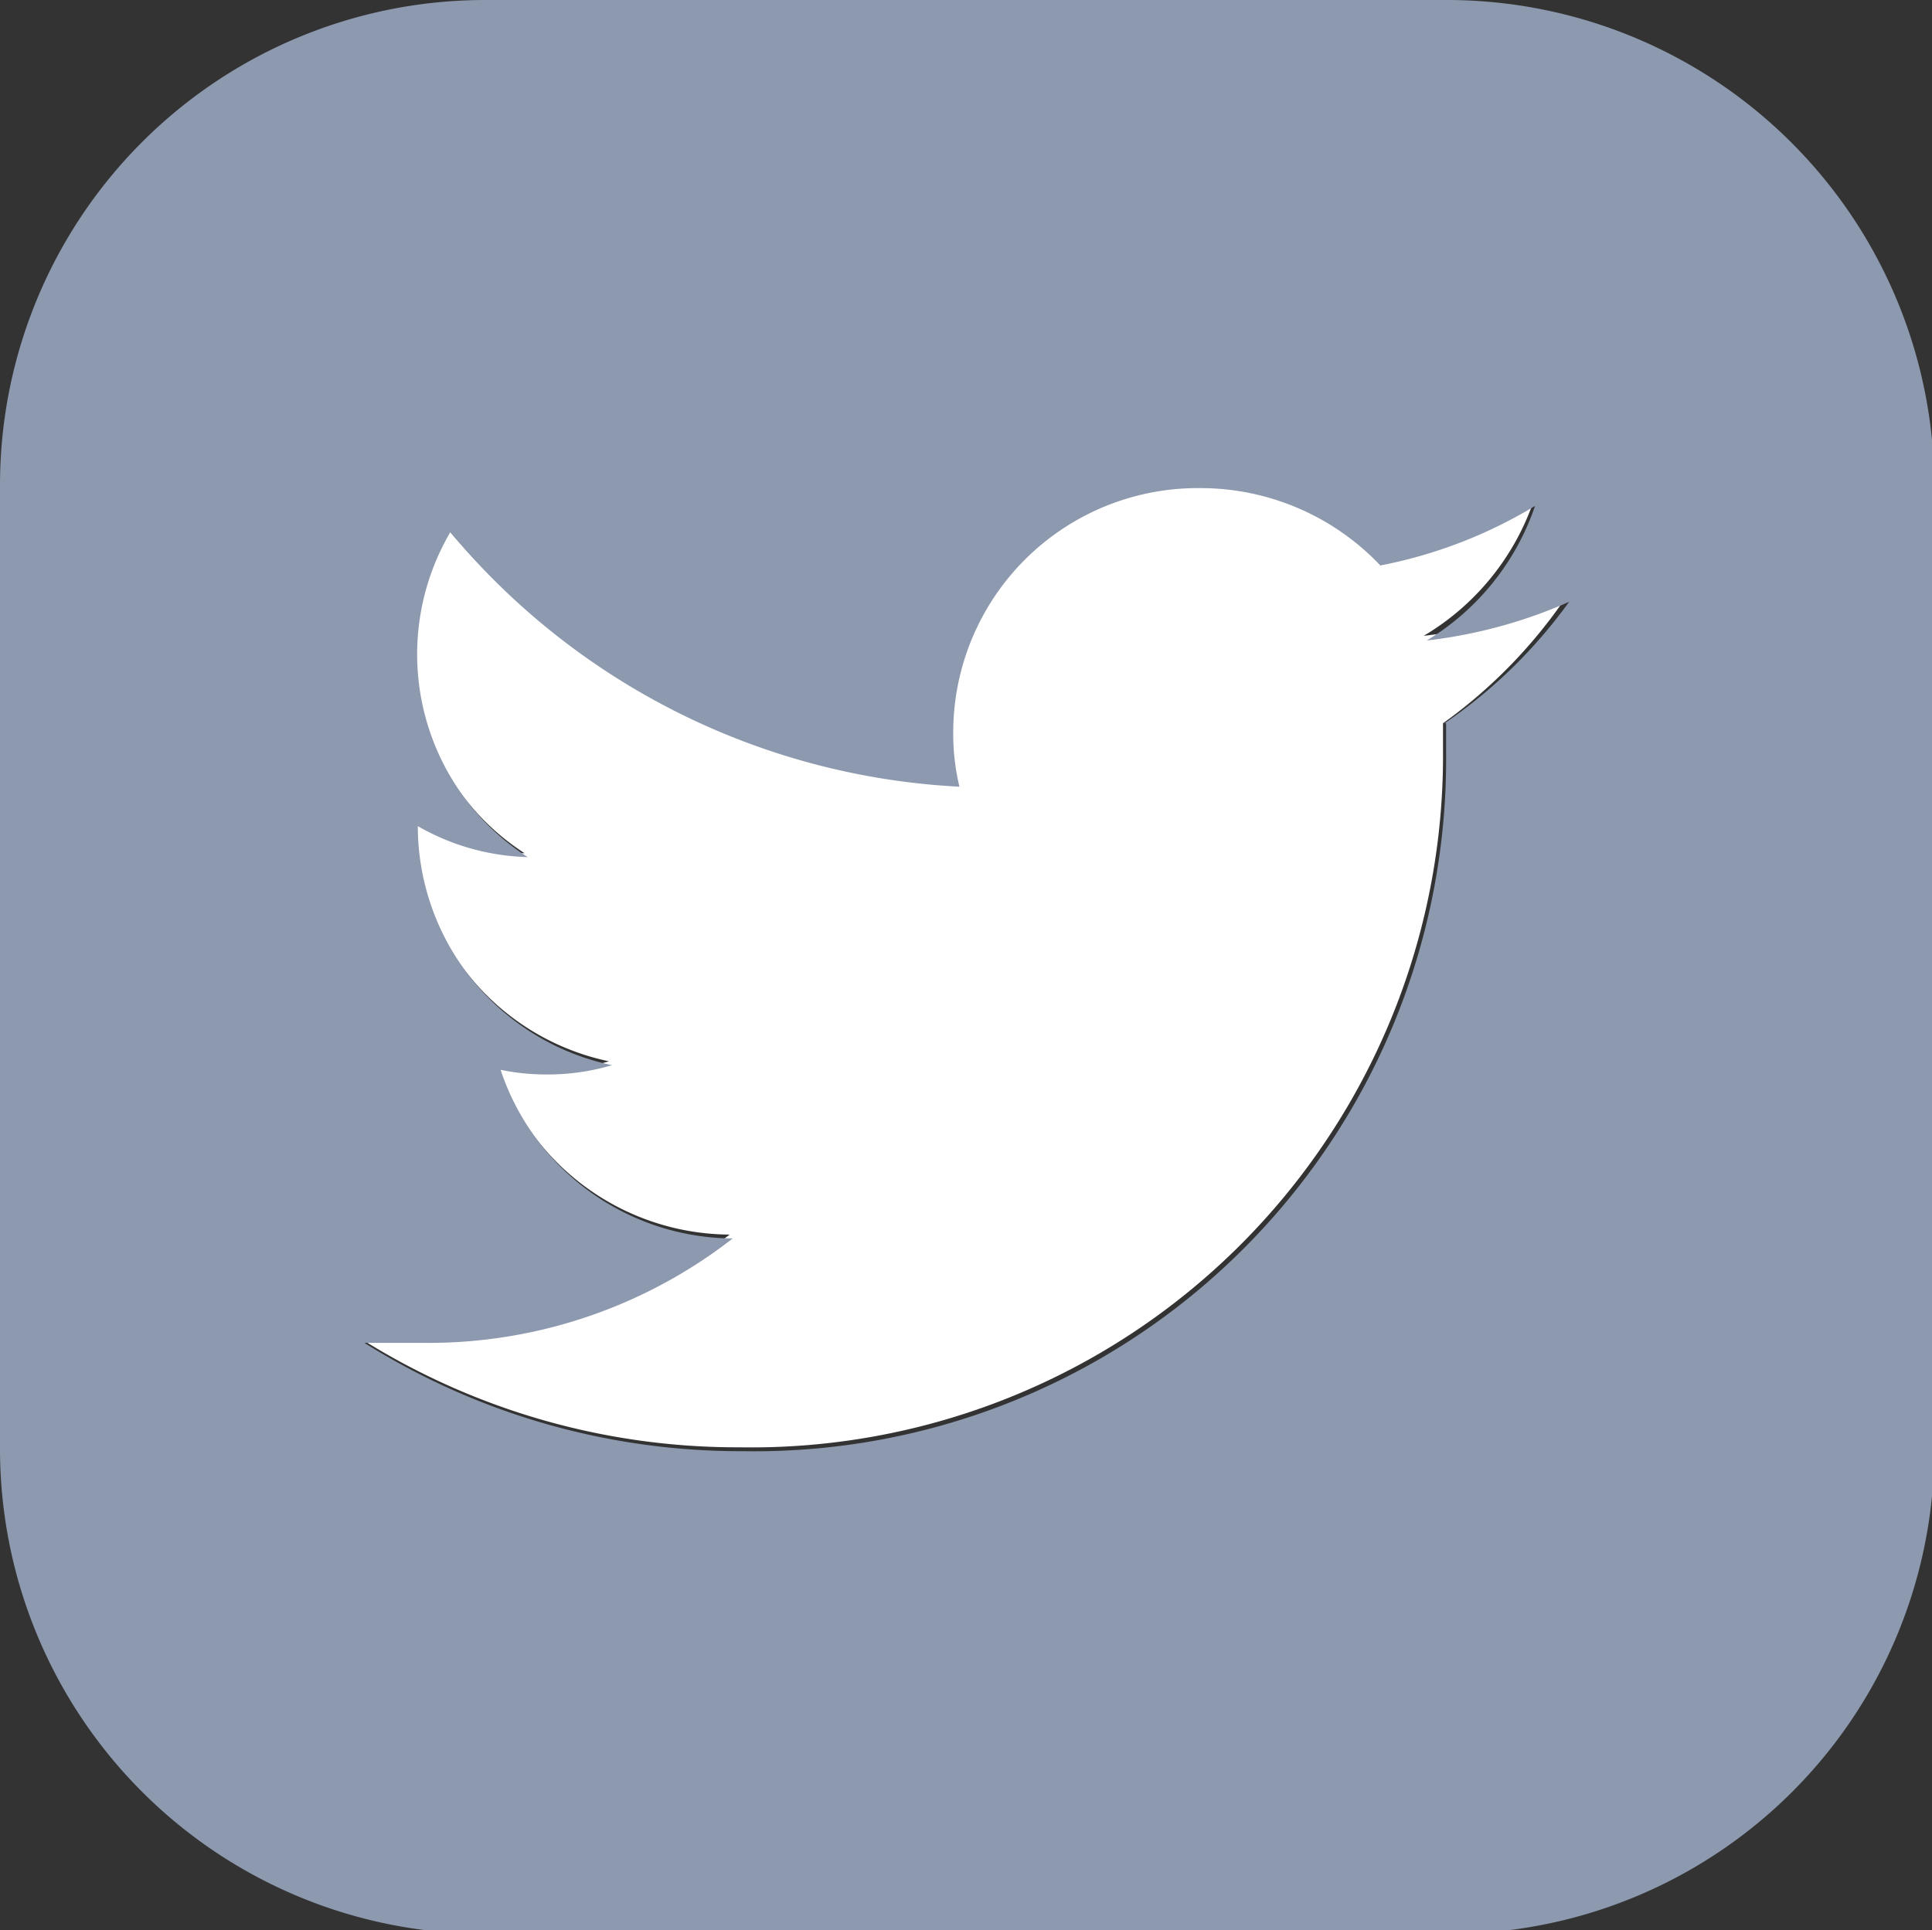
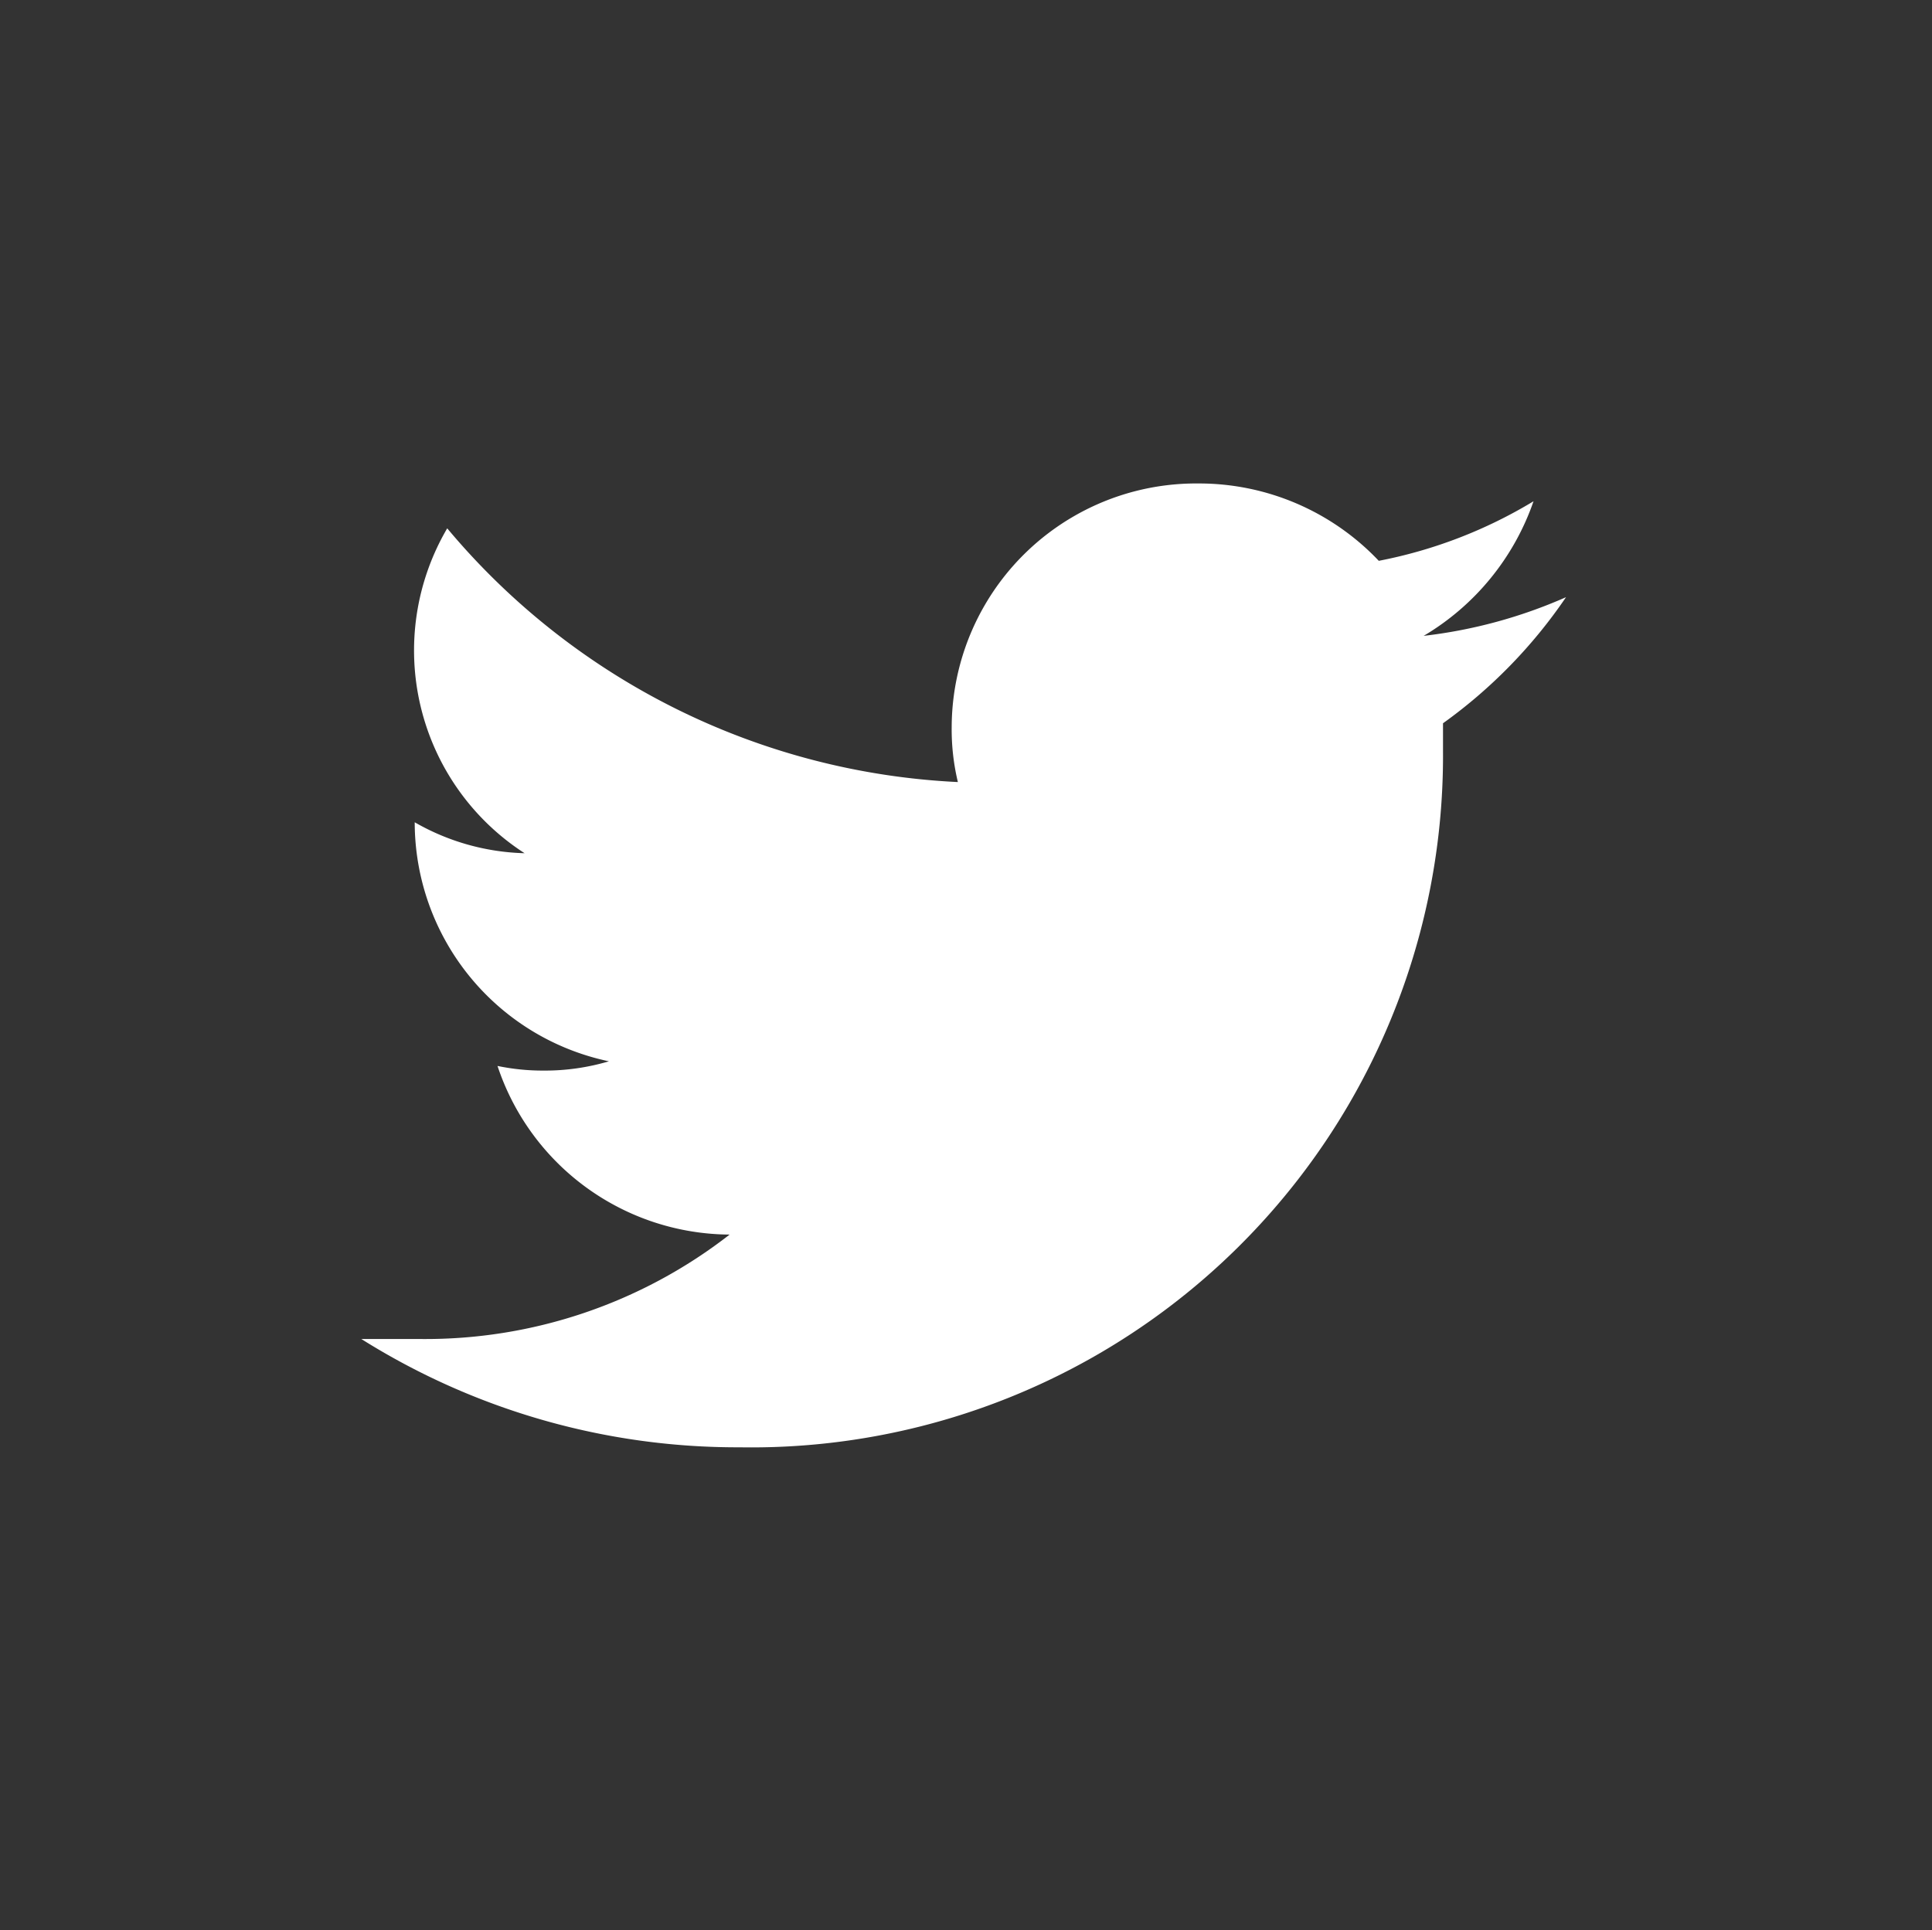
<svg xmlns="http://www.w3.org/2000/svg" viewBox="0 0 24.97 24.95">
  <rect x="0" y="0" width="24.97" height="24.95" fill="#333333" stroke="none" />
  <defs>
    <style>.cls-1{fill:#fff;}.cls-2{fill:#8d99ae;}</style>
  </defs>
  <title>Twitter</title>
  <g id="Layer_2" data-name="Layer 2">
    <g id="Layer_1-2" data-name="Layer 1">
      <path class="cls-1" d="M19.82,6.48a6.09,6.09,0,0,1-2,.77,3.2,3.2,0,0,0-2.33-1,3.16,3.16,0,0,0-3.19,3.15,2.92,2.92,0,0,0,.08.71A9.17,9.17,0,0,1,5.78,6.83a3.12,3.12,0,0,0,1,4.2,3,3,0,0,1-1.42-.4v0a3.16,3.16,0,0,0,2.51,3.09,2.91,2.91,0,0,1-.85.12,2.88,2.88,0,0,1-.59-.06,3.18,3.18,0,0,0,3,2.18,6.4,6.4,0,0,1-4,1.35c-.26,0-.5,0-.76,0a9.13,9.13,0,0,0,4.89,1.4,8.94,8.94,0,0,0,9.09-9V9.35a6.49,6.49,0,0,0,1.59-1.63,6.35,6.35,0,0,1-1.84.5A3.26,3.26,0,0,0,19.82,6.48Z" />
-       <path class="cls-2" d="M18.69,0H6.26A6.27,6.27,0,0,0,0,6.26V18.71A6.27,6.27,0,0,0,6.26,25H18.71A6.27,6.27,0,0,0,25,18.69V6.26A6.3,6.3,0,0,0,18.69,0Zm0,9.35v.41a8.94,8.94,0,0,1-9.09,9,9.13,9.13,0,0,1-4.89-1.4c.26,0,.5,0,.76,0a6.4,6.4,0,0,0,4-1.35,3.18,3.18,0,0,1-3-2.18,2.88,2.88,0,0,0,.59.06,2.91,2.91,0,0,0,.85-.12,3.16,3.16,0,0,1-2.51-3.09v0a3,3,0,0,0,1.42.4,3.12,3.12,0,0,1-1-4.2,9.17,9.17,0,0,0,6.58,3.29,2.92,2.92,0,0,1-.08-.71,3.16,3.16,0,0,1,3.19-3.15,3.2,3.2,0,0,1,2.33,1,6.09,6.09,0,0,0,2-.77,3.26,3.26,0,0,1-1.4,1.74,6.35,6.35,0,0,0,1.84-.5A6.49,6.49,0,0,1,18.67,9.35Z" />
    </g>
  </g>
</svg>